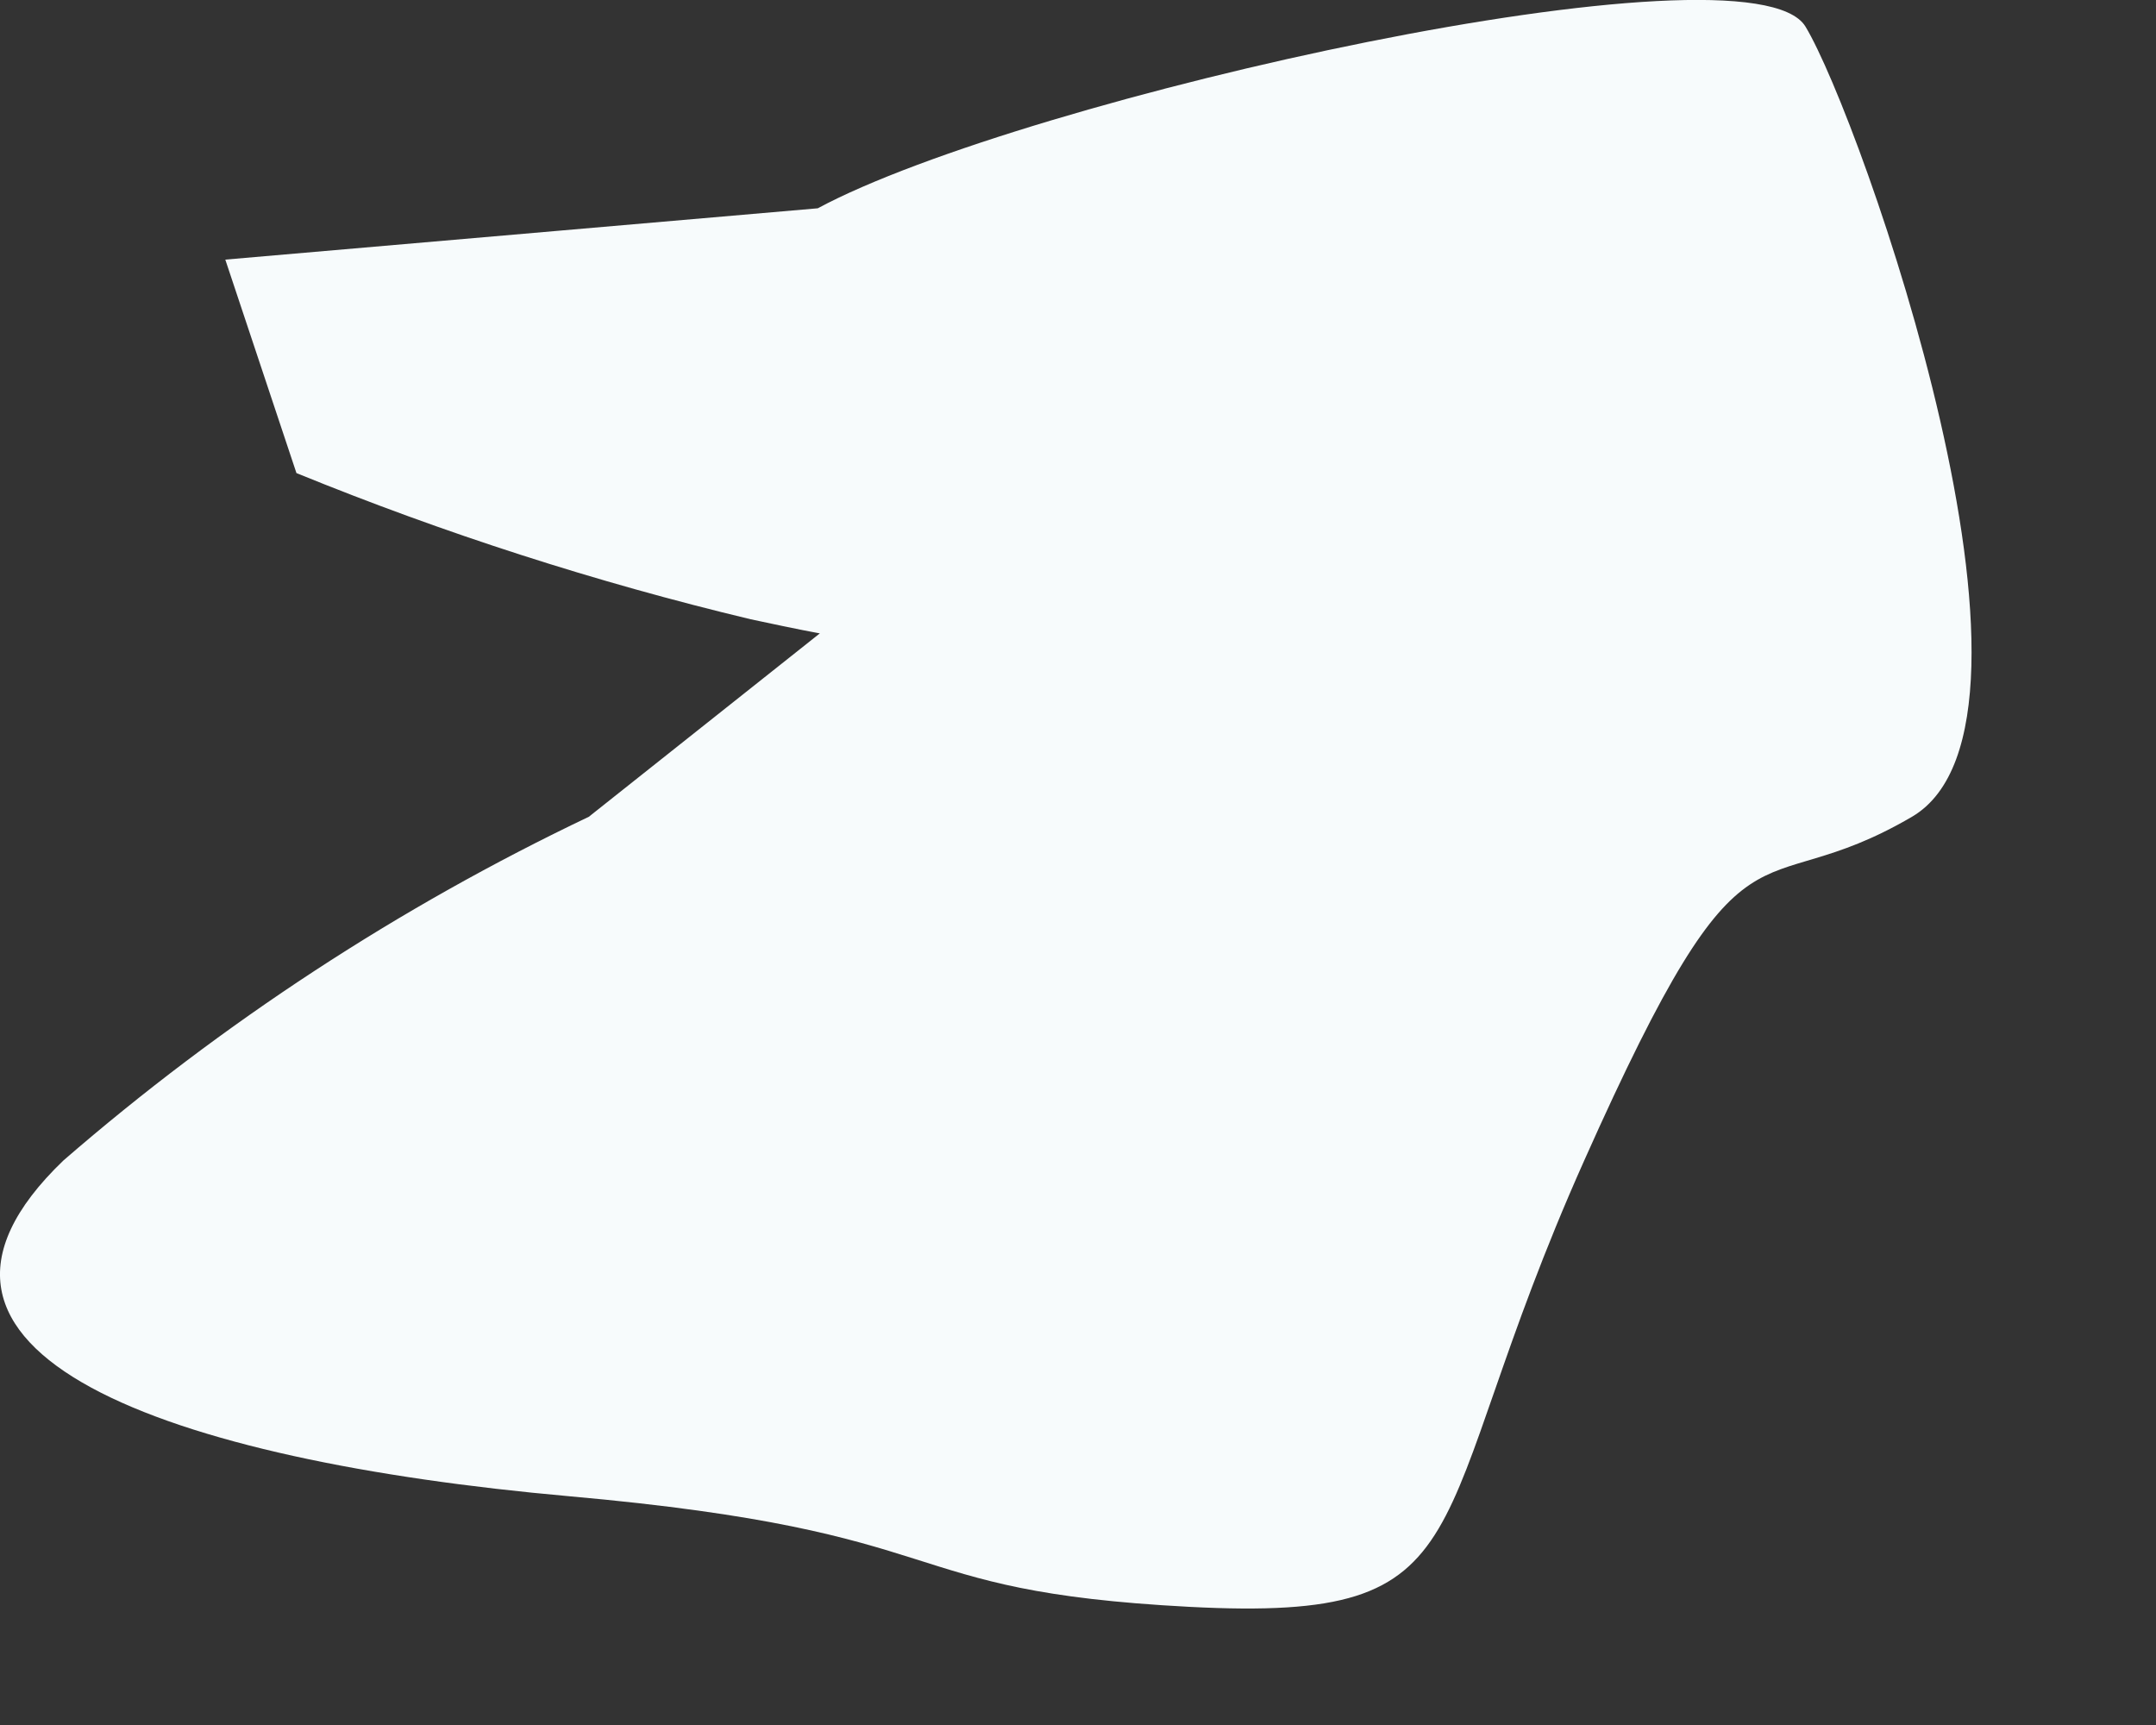
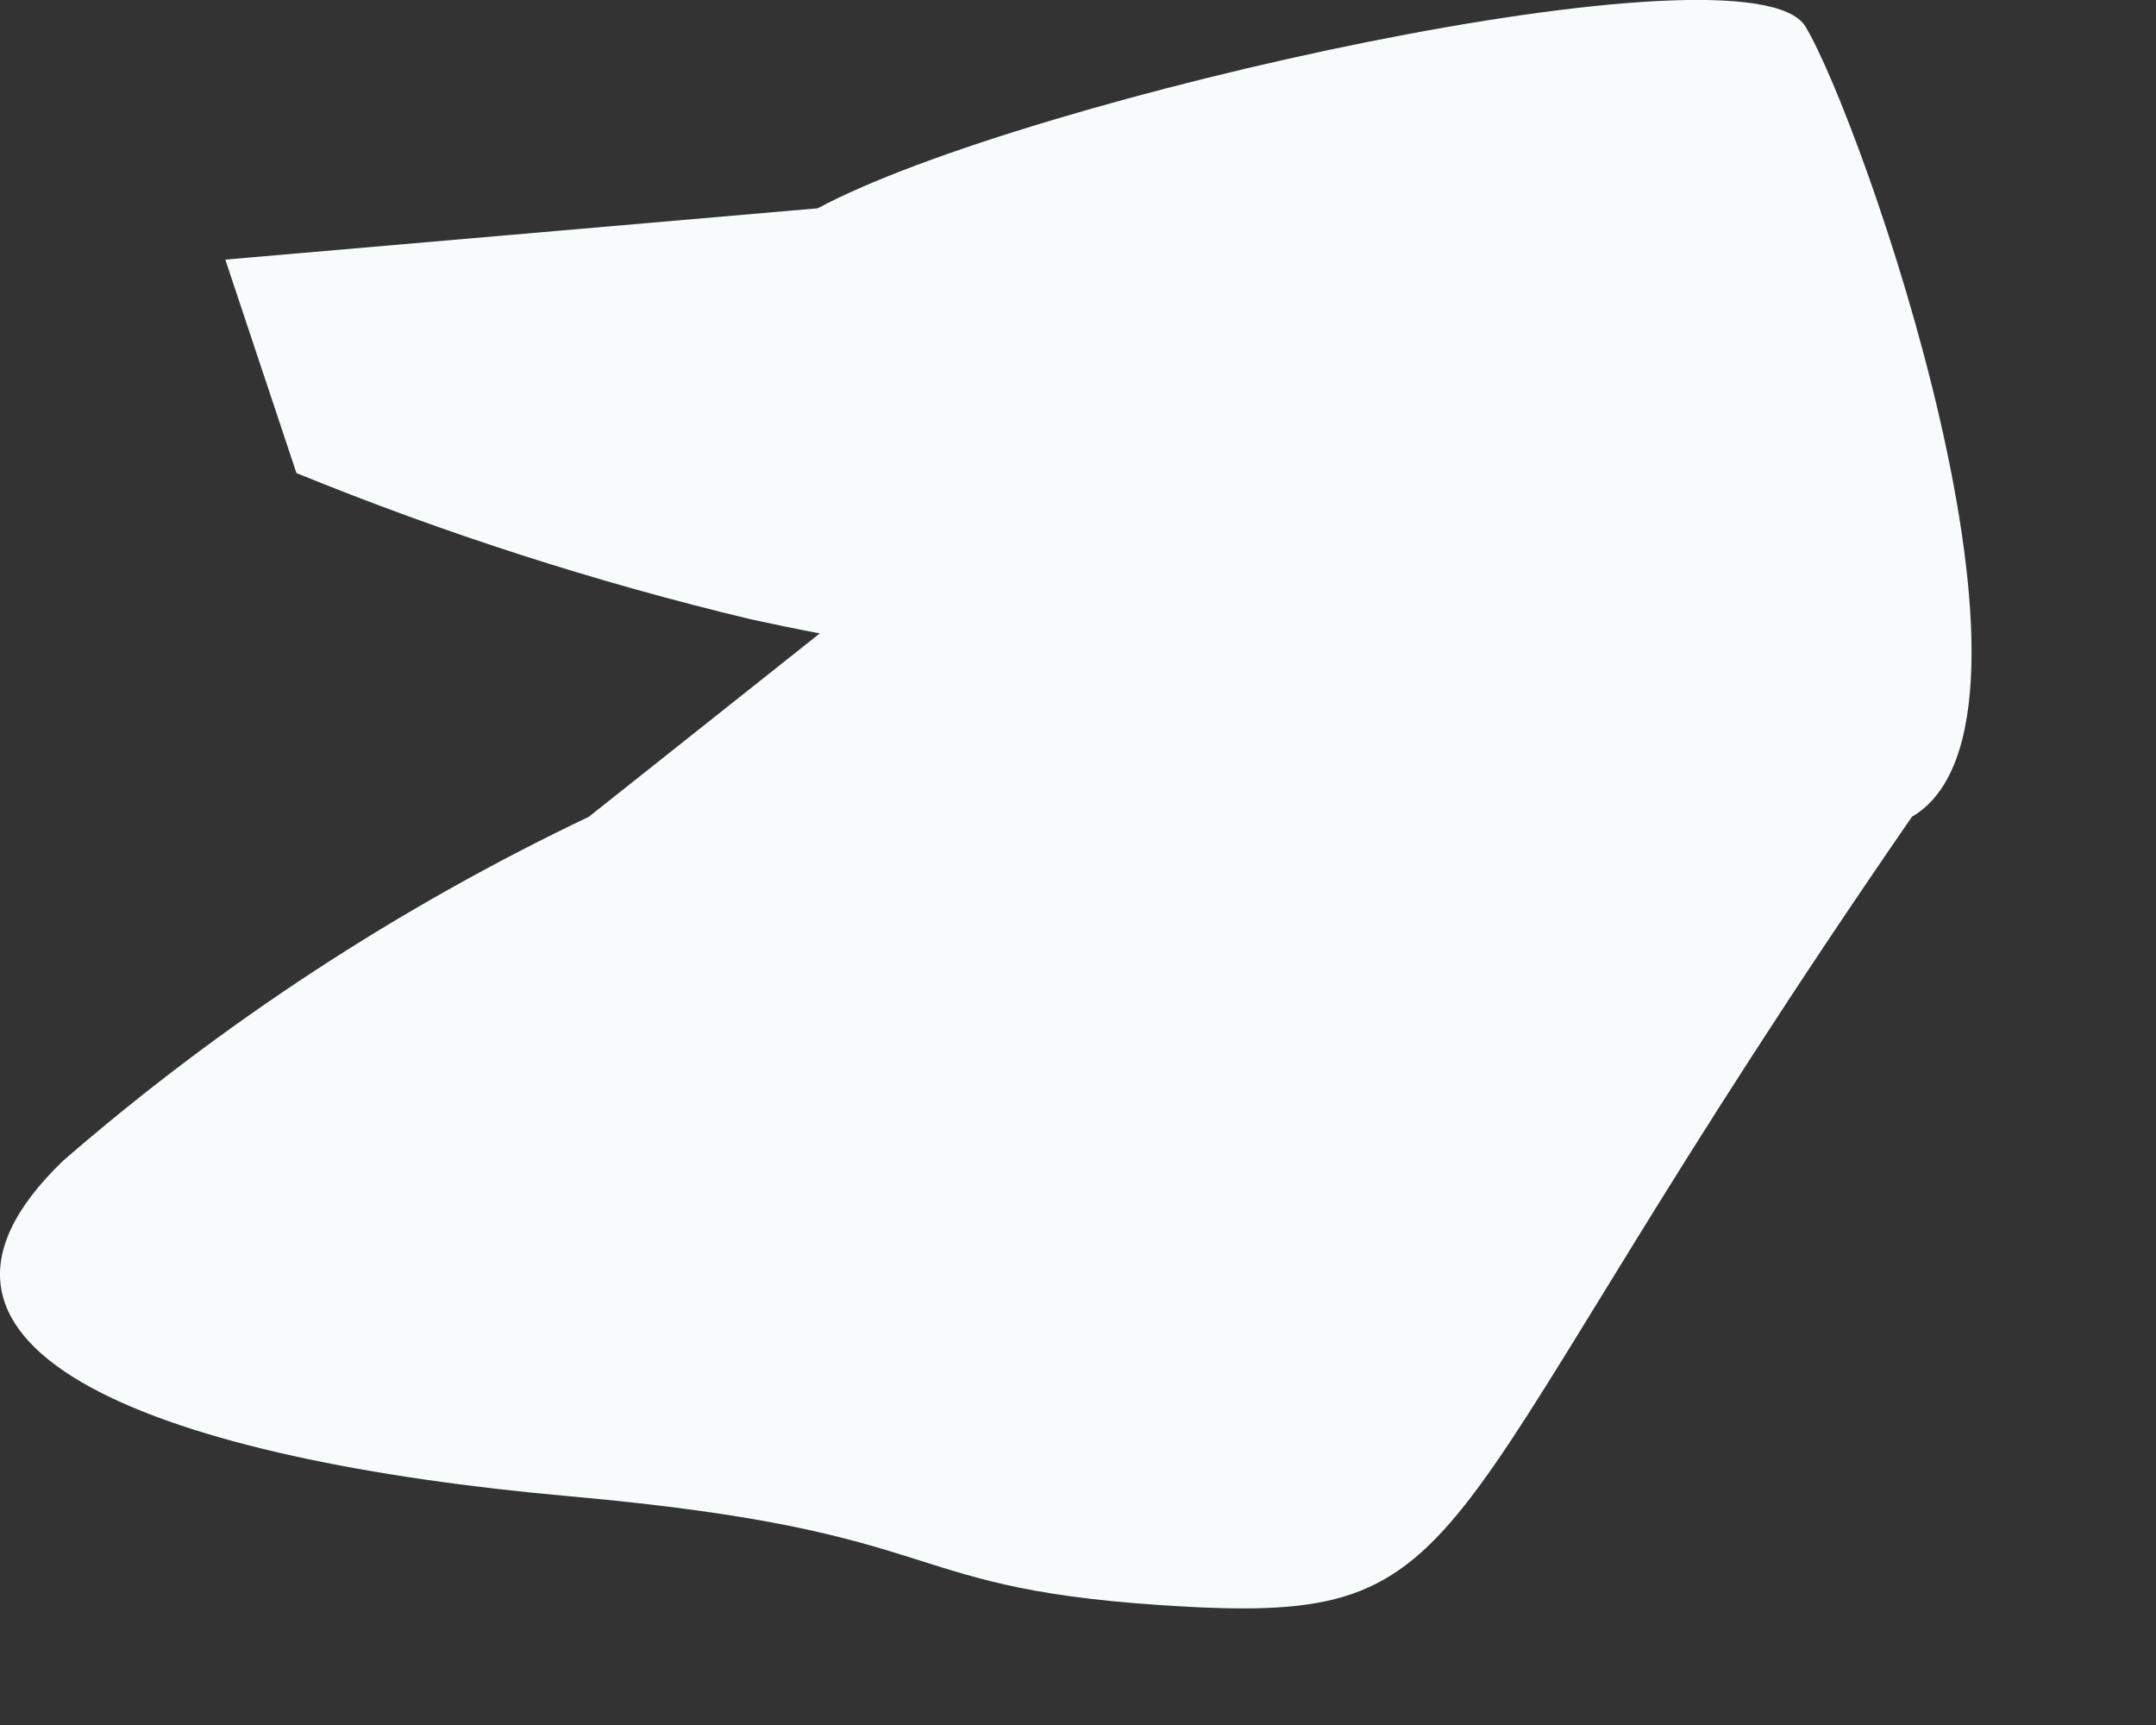
<svg xmlns="http://www.w3.org/2000/svg" fill="none" height="100%" overflow="visible" preserveAspectRatio="none" style="display: block;" viewBox="0 0 10 8" width="100%">
  <rect x="0" y="0" width="10" height="8" fill="#333333" stroke="none" />
-   <path d="M3.793 0.966C4.746 0.453 8.117 -0.298 8.374 0.123C8.63 0.545 9.619 3.348 8.868 3.788C8.117 4.227 8.117 3.659 7.348 5.382C6.578 7.104 6.926 7.525 5.516 7.452C4.105 7.378 4.49 7.104 2.639 6.939C0.789 6.774 -0.64 6.279 0.294 5.382C1.031 4.743 1.851 4.207 2.731 3.788L3.885 2.872C3.885 2.872 4.49 3.091 3.482 2.872C2.763 2.7 2.059 2.473 1.375 2.194L1.045 1.204L3.793 0.966Z" fill="#F7FBFC" id="Vector" />
+   <path d="M3.793 0.966C4.746 0.453 8.117 -0.298 8.374 0.123C8.63 0.545 9.619 3.348 8.868 3.788C6.578 7.104 6.926 7.525 5.516 7.452C4.105 7.378 4.49 7.104 2.639 6.939C0.789 6.774 -0.64 6.279 0.294 5.382C1.031 4.743 1.851 4.207 2.731 3.788L3.885 2.872C3.885 2.872 4.49 3.091 3.482 2.872C2.763 2.7 2.059 2.473 1.375 2.194L1.045 1.204L3.793 0.966Z" fill="#F7FBFC" id="Vector" />
</svg>